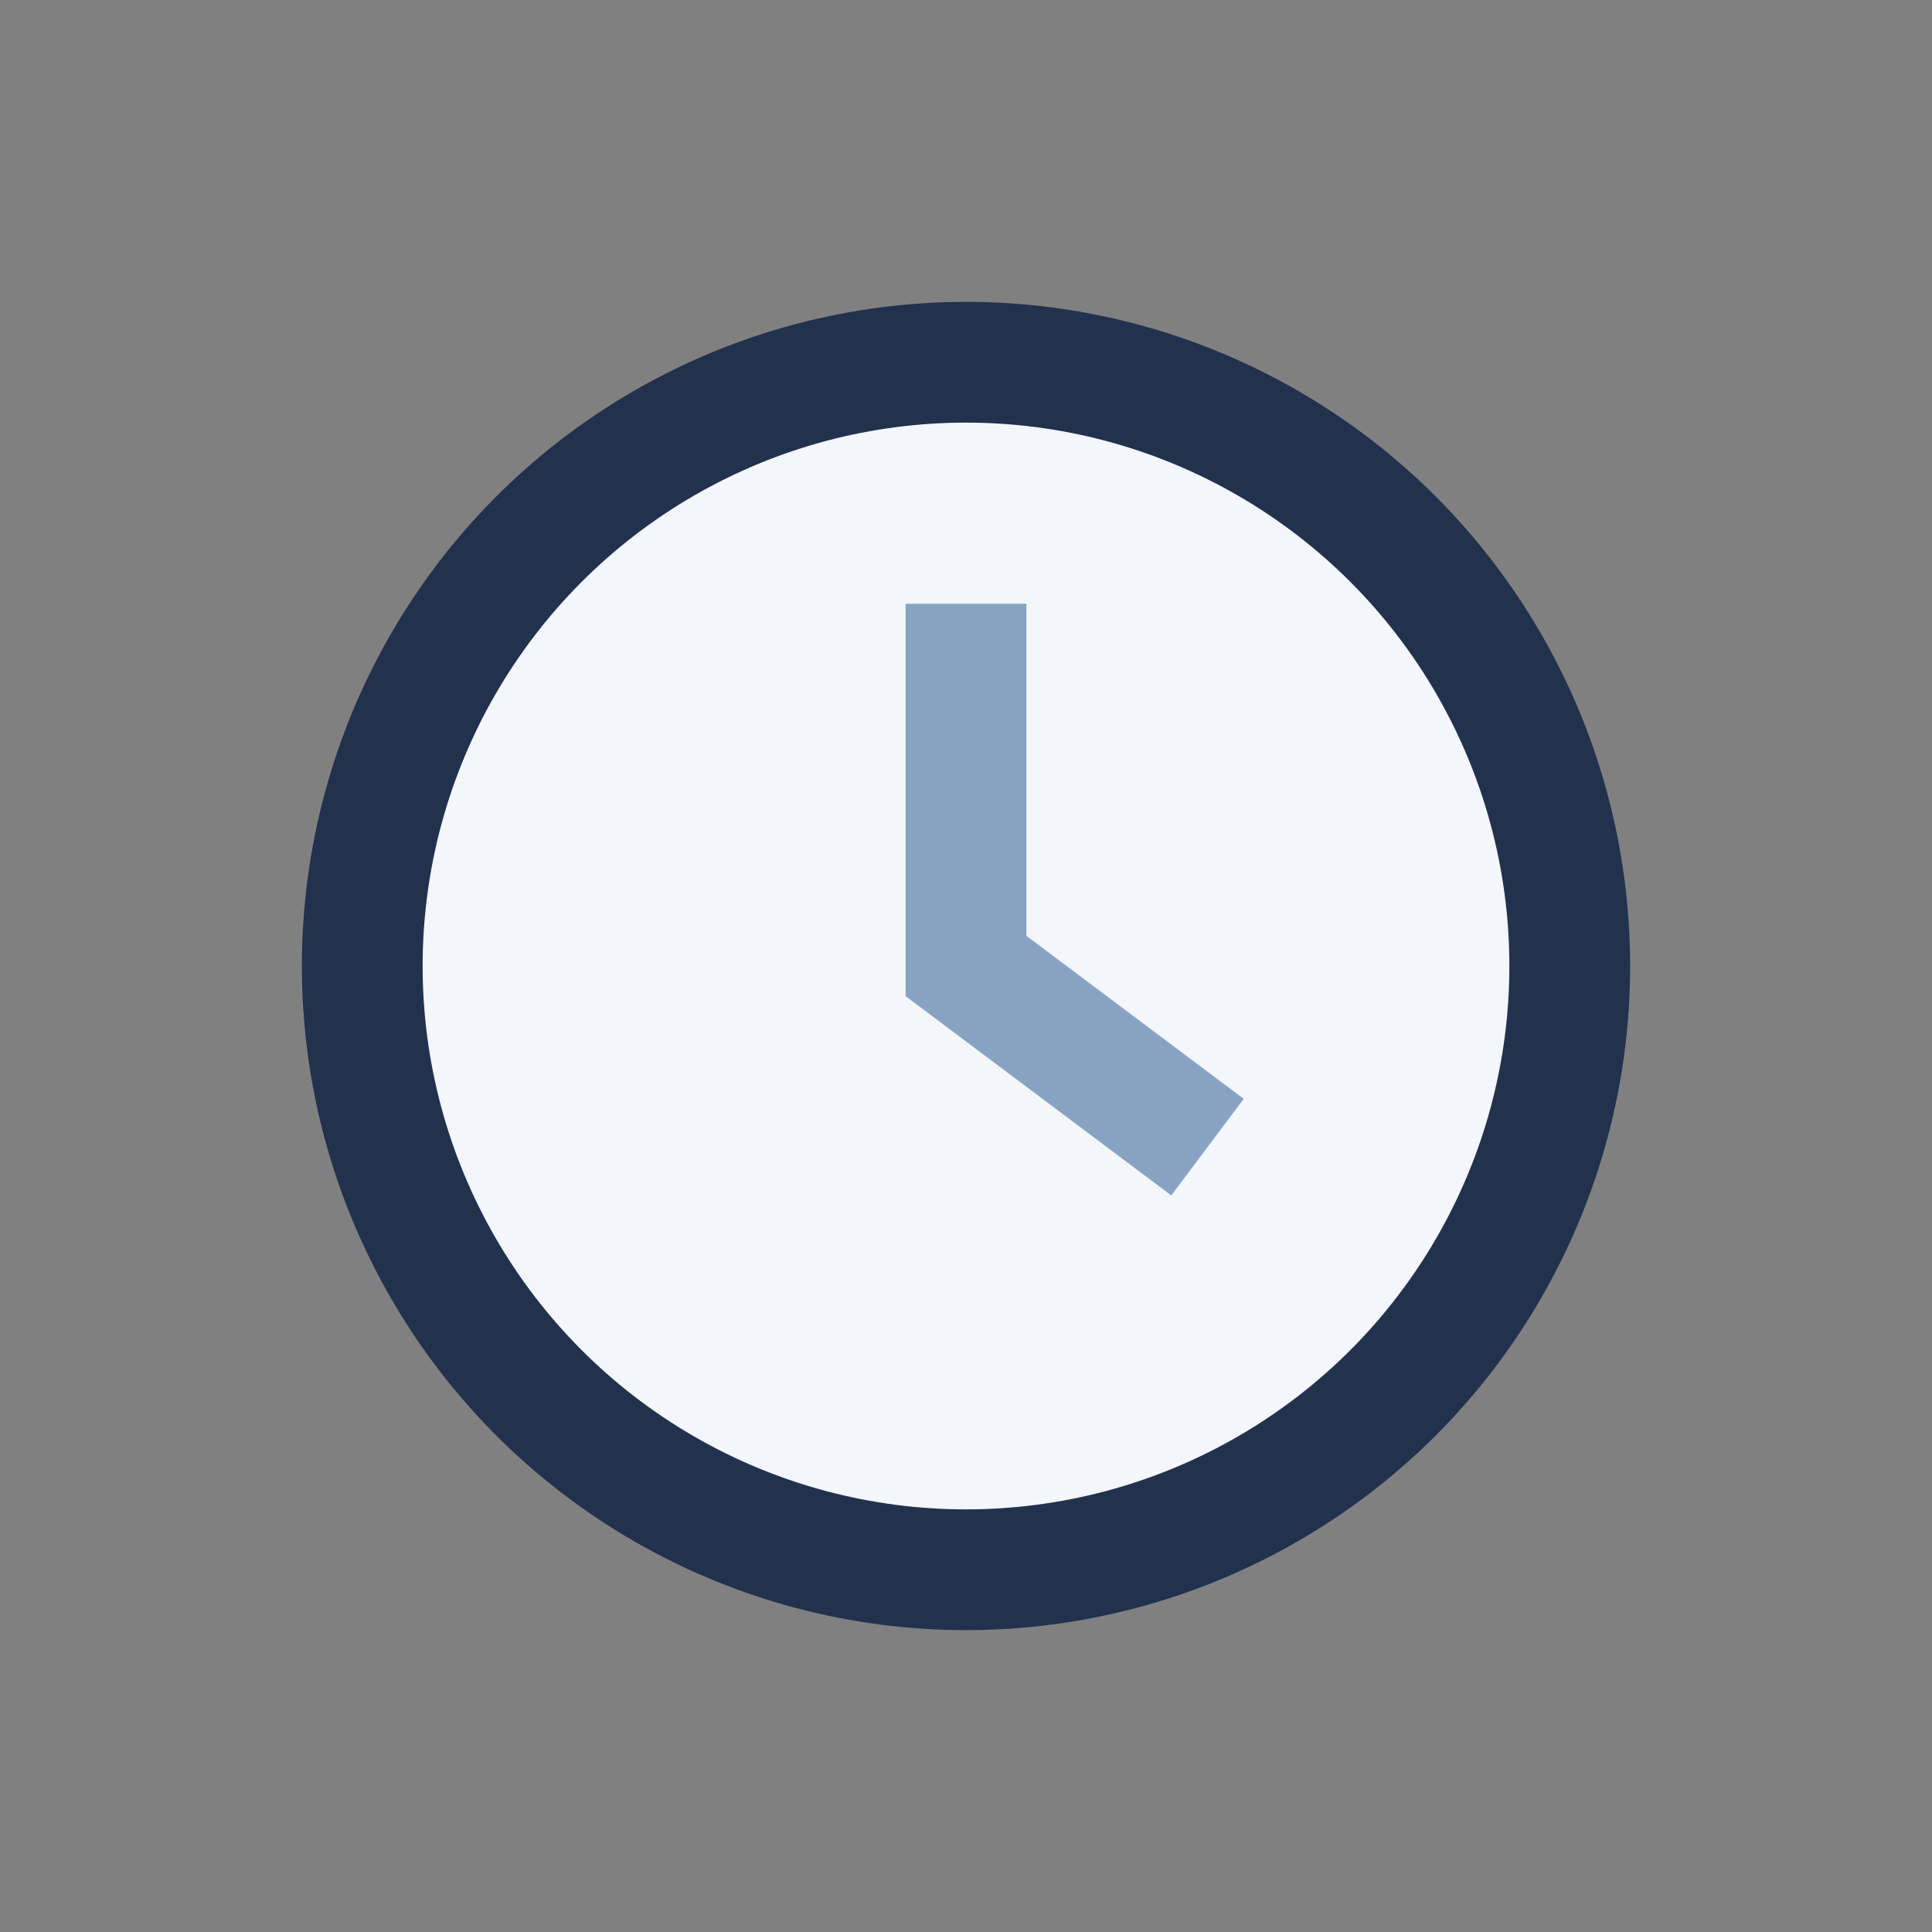
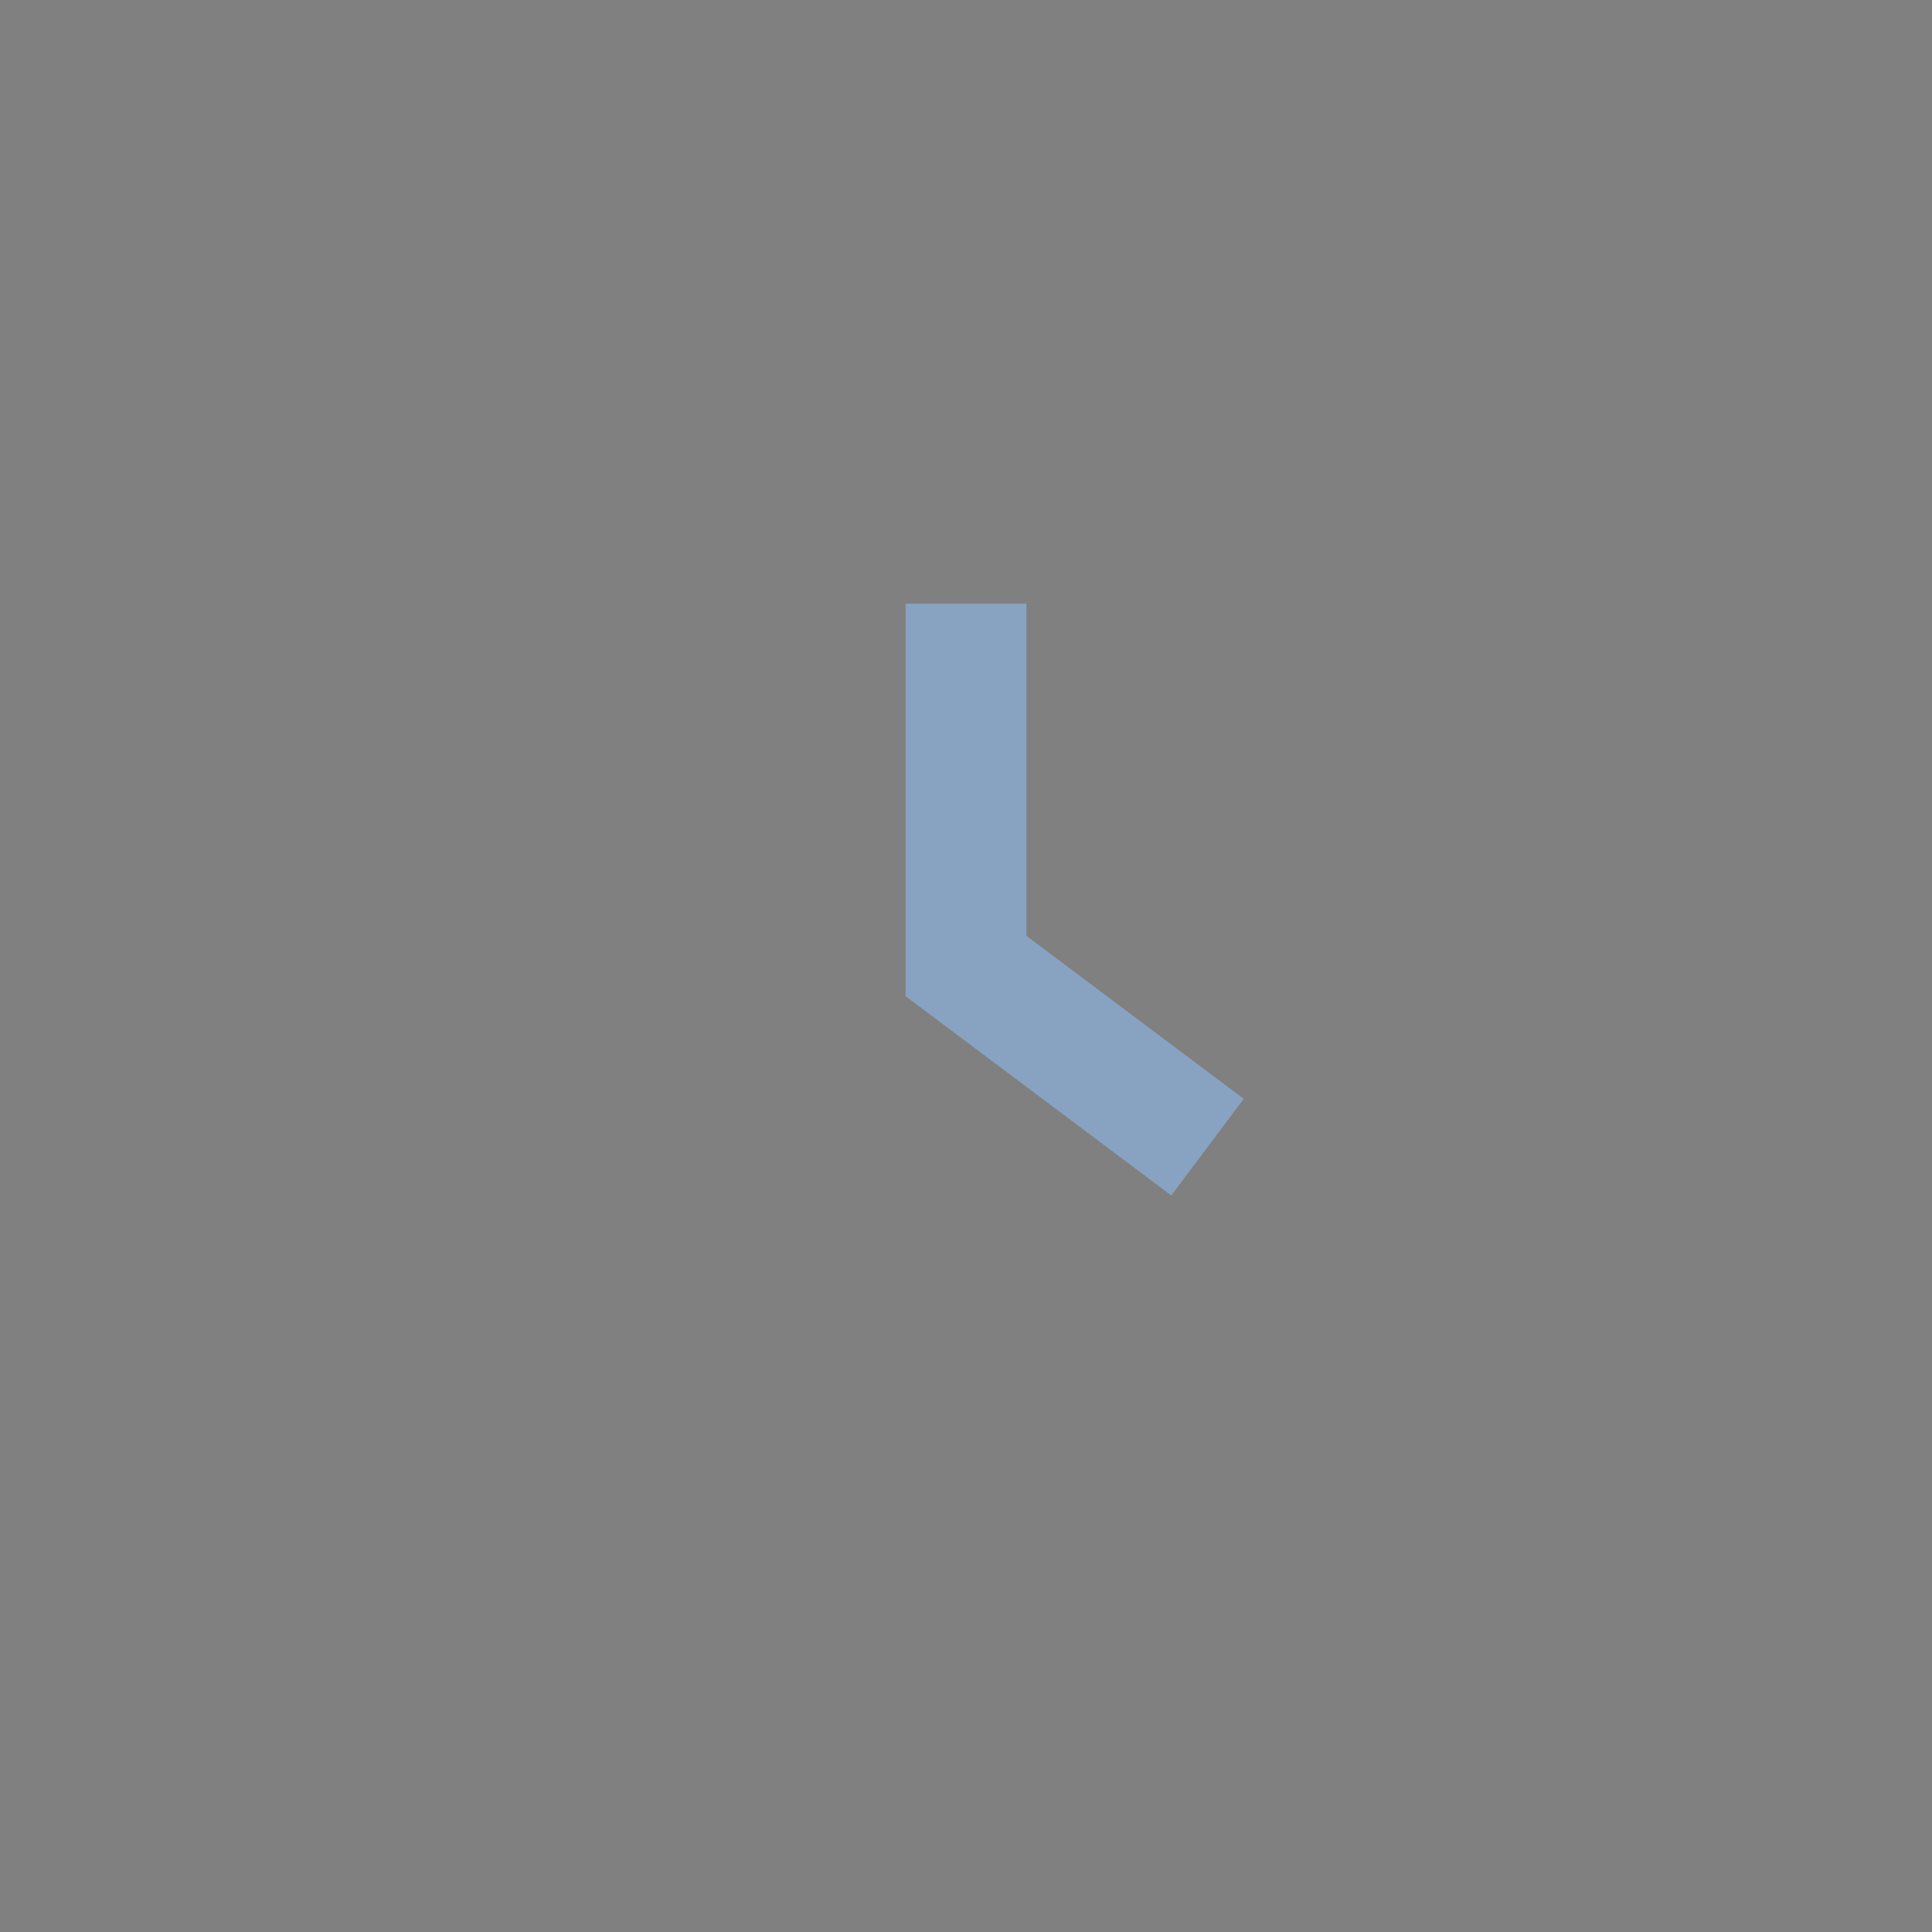
<svg xmlns="http://www.w3.org/2000/svg" width="32" height="32" viewBox="0 0 32 32">
  <rect x="0" y="0" width="32" height="32" fill="#808080" stroke="none" />
-   <circle cx="16" cy="16" r="10" fill="#F3F6FB" stroke="#22314D" stroke-width="2" />
  <path d="M16 10v6l4 3" stroke="#88A3C2" stroke-width="2" fill="none" />
</svg>